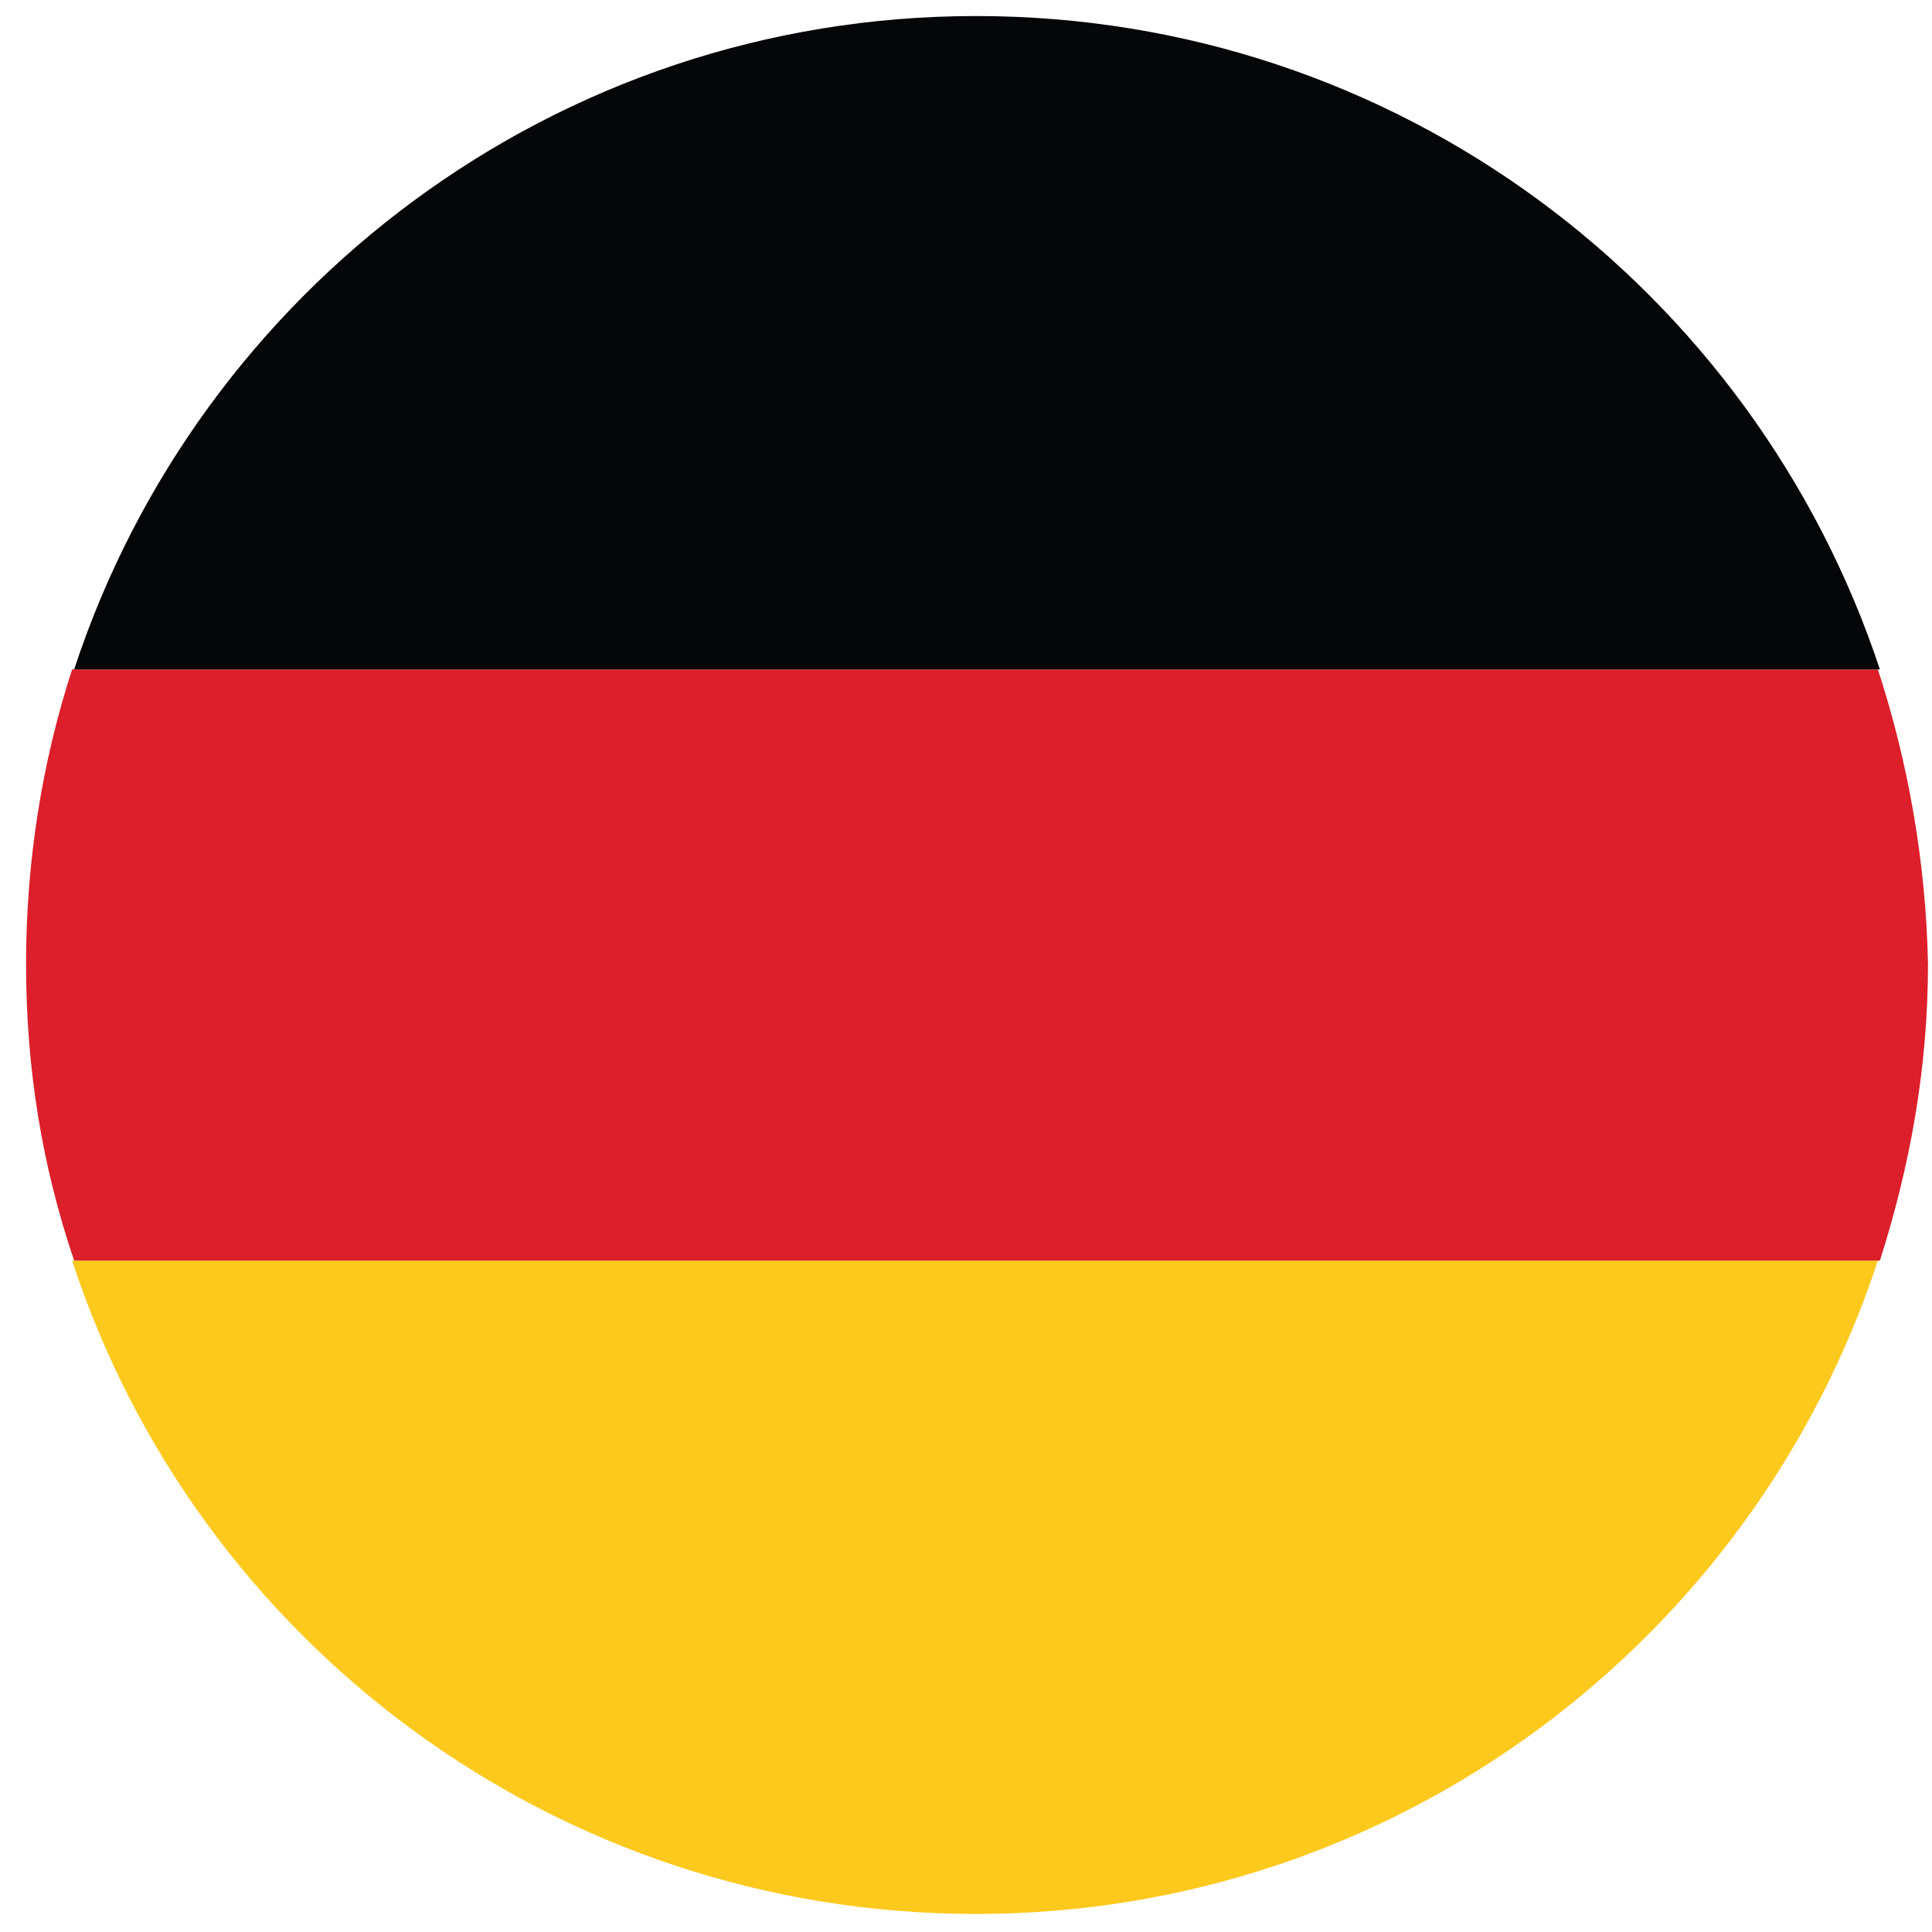
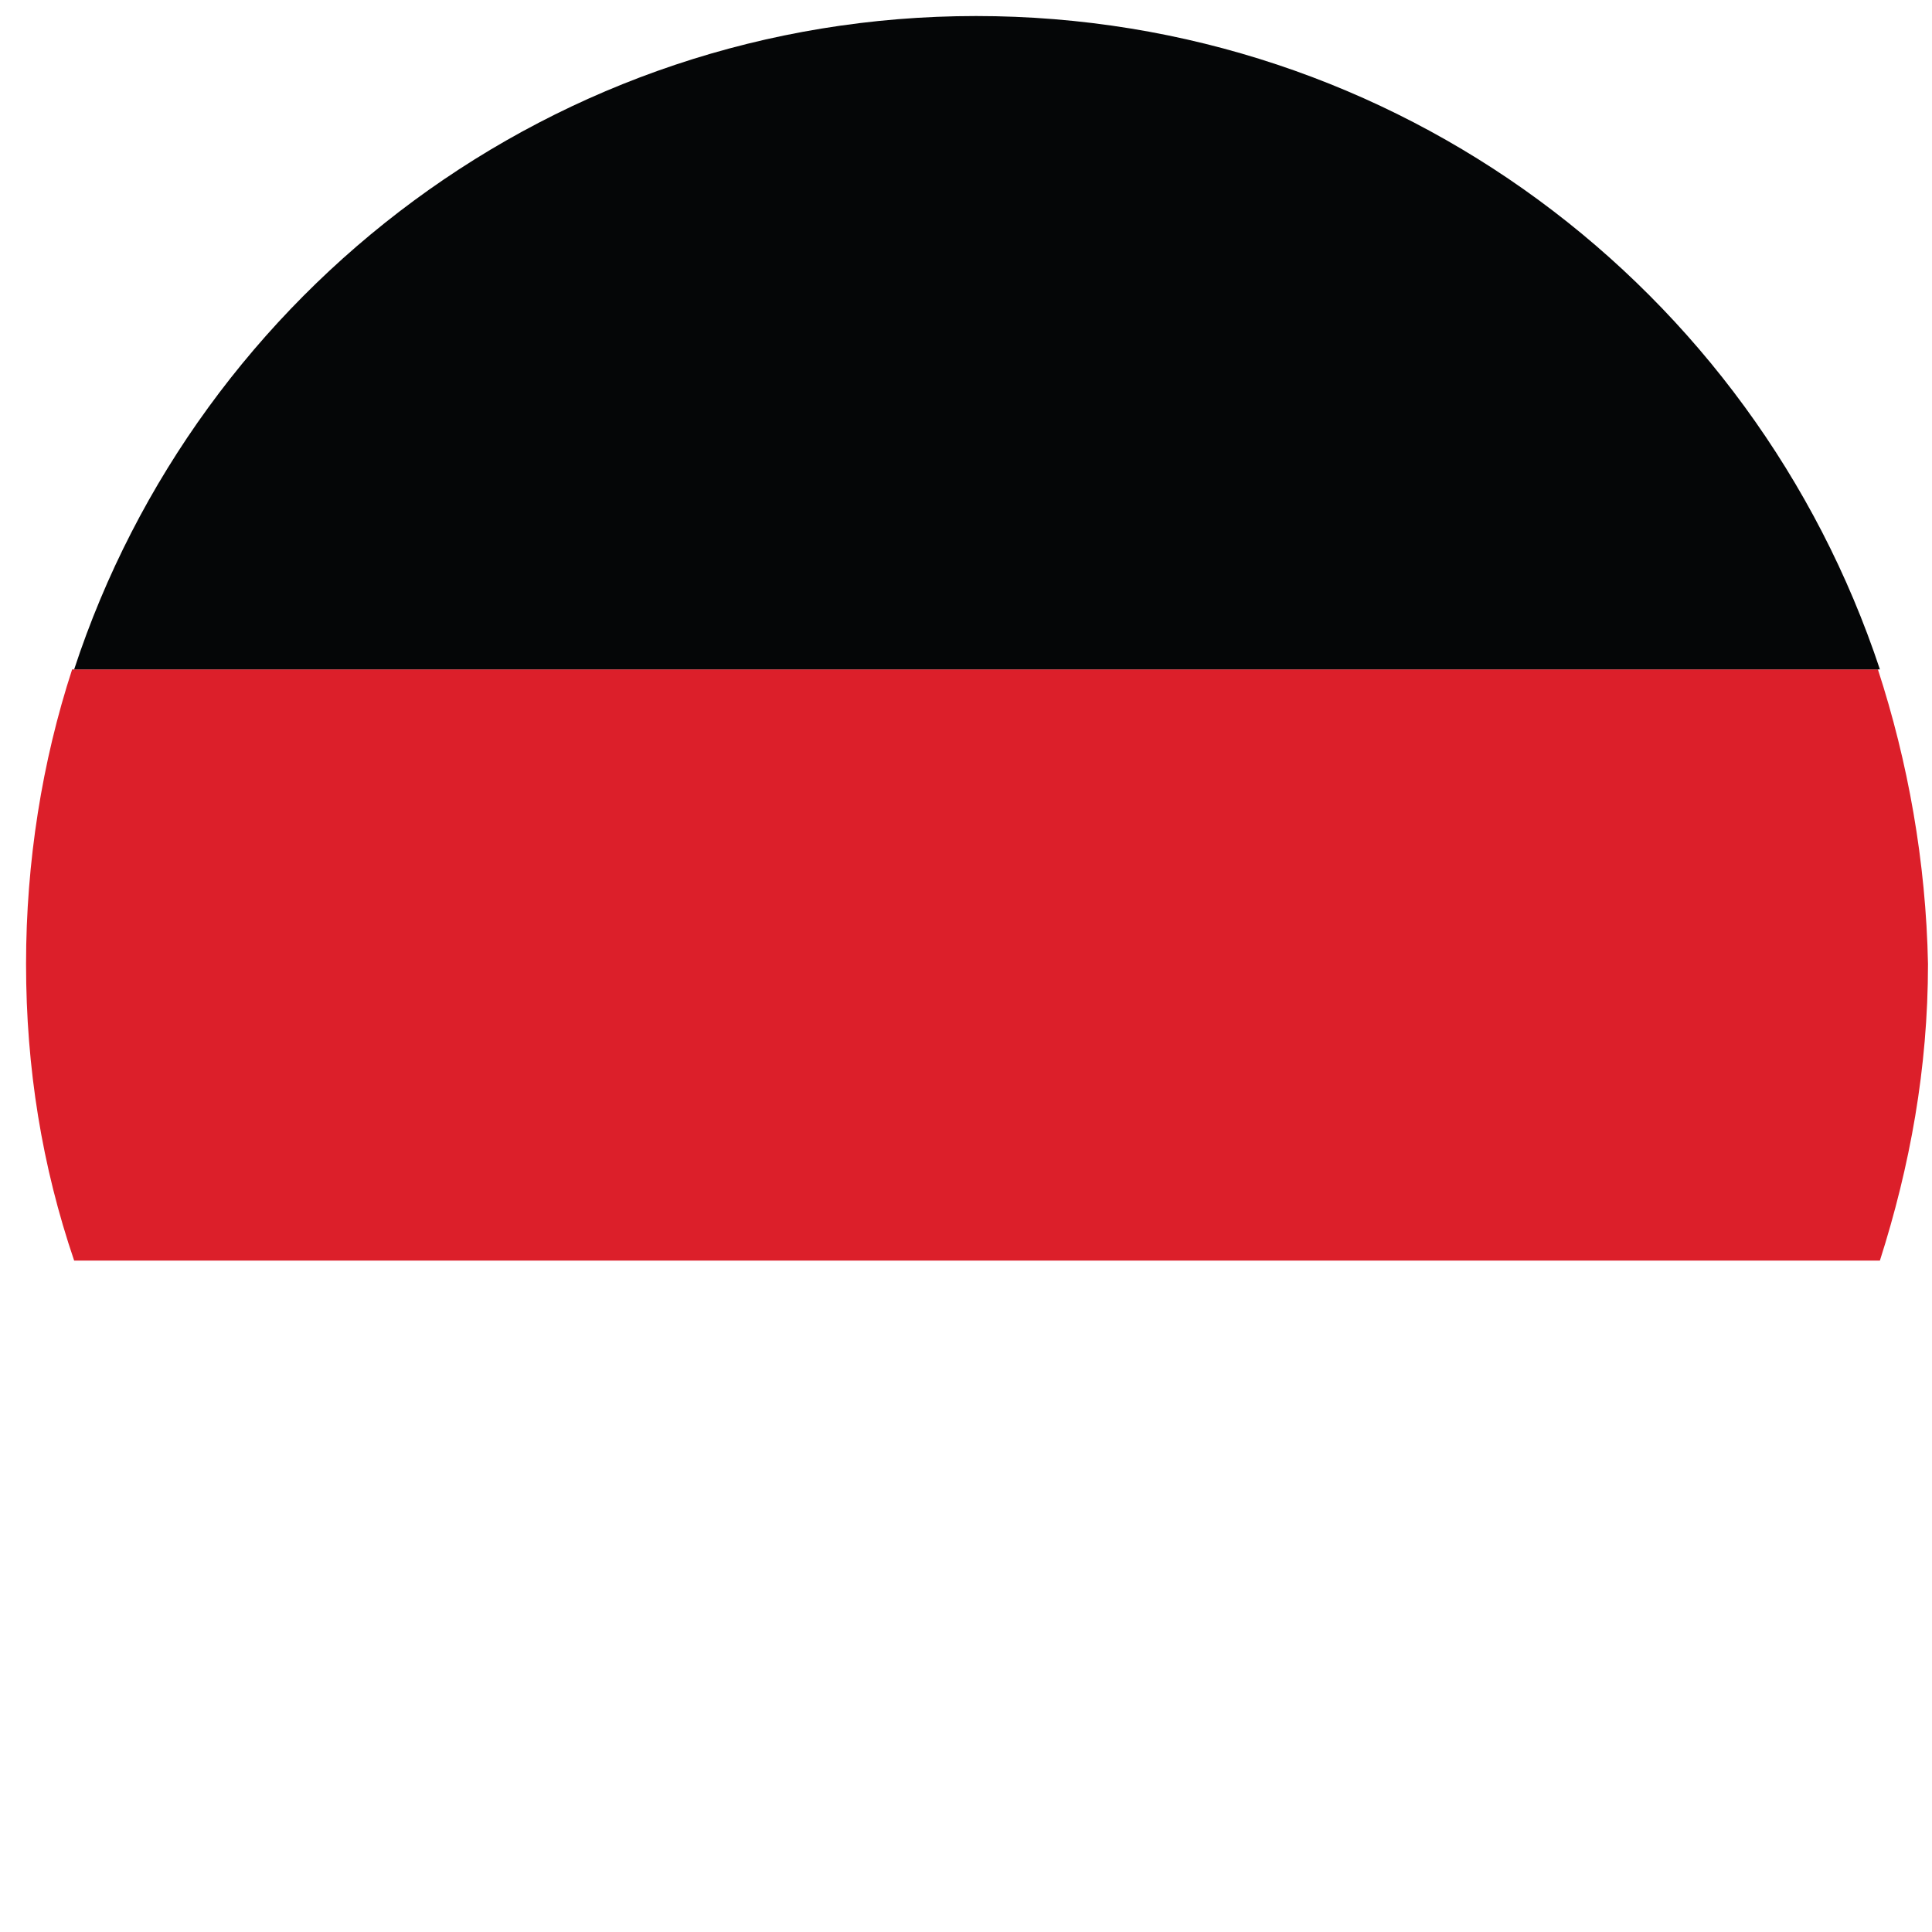
<svg xmlns="http://www.w3.org/2000/svg" viewBox="0 0 96.4 96.4" style="enable-background:new 0 0 96.4 96.4" xml:space="preserve">
-   <path d="M48.7 95.5c21 0 38.8-13.7 45-32.6H3.6c6.2 19 24.1 32.6 45.1 32.6z" style="fill:#fec91d" />
-   <path d="M93.7 33.4H3.6C2.1 38 1.3 43 1.3 48.1c0 5.2.8 10.1 2.4 14.8h90.1c1.5-4.7 2.4-9.6 2.4-14.8-.1-5.1-1-10.1-2.5-14.7z" style="fill:#dc1f2a" />
+   <path d="M93.7 33.4H3.6C2.1 38 1.3 43 1.3 48.1c0 5.2.8 10.1 2.4 14.8h90.1c1.5-4.7 2.4-9.6 2.4-14.8-.1-5.1-1-10.1-2.5-14.7" style="fill:#dc1f2a" />
  <path d="M48.7.8c-21 0-38.8 13.7-45 32.6h90.1C87.5 14.4 69.7.8 48.7.8z" style="fill:#050607" />
</svg>